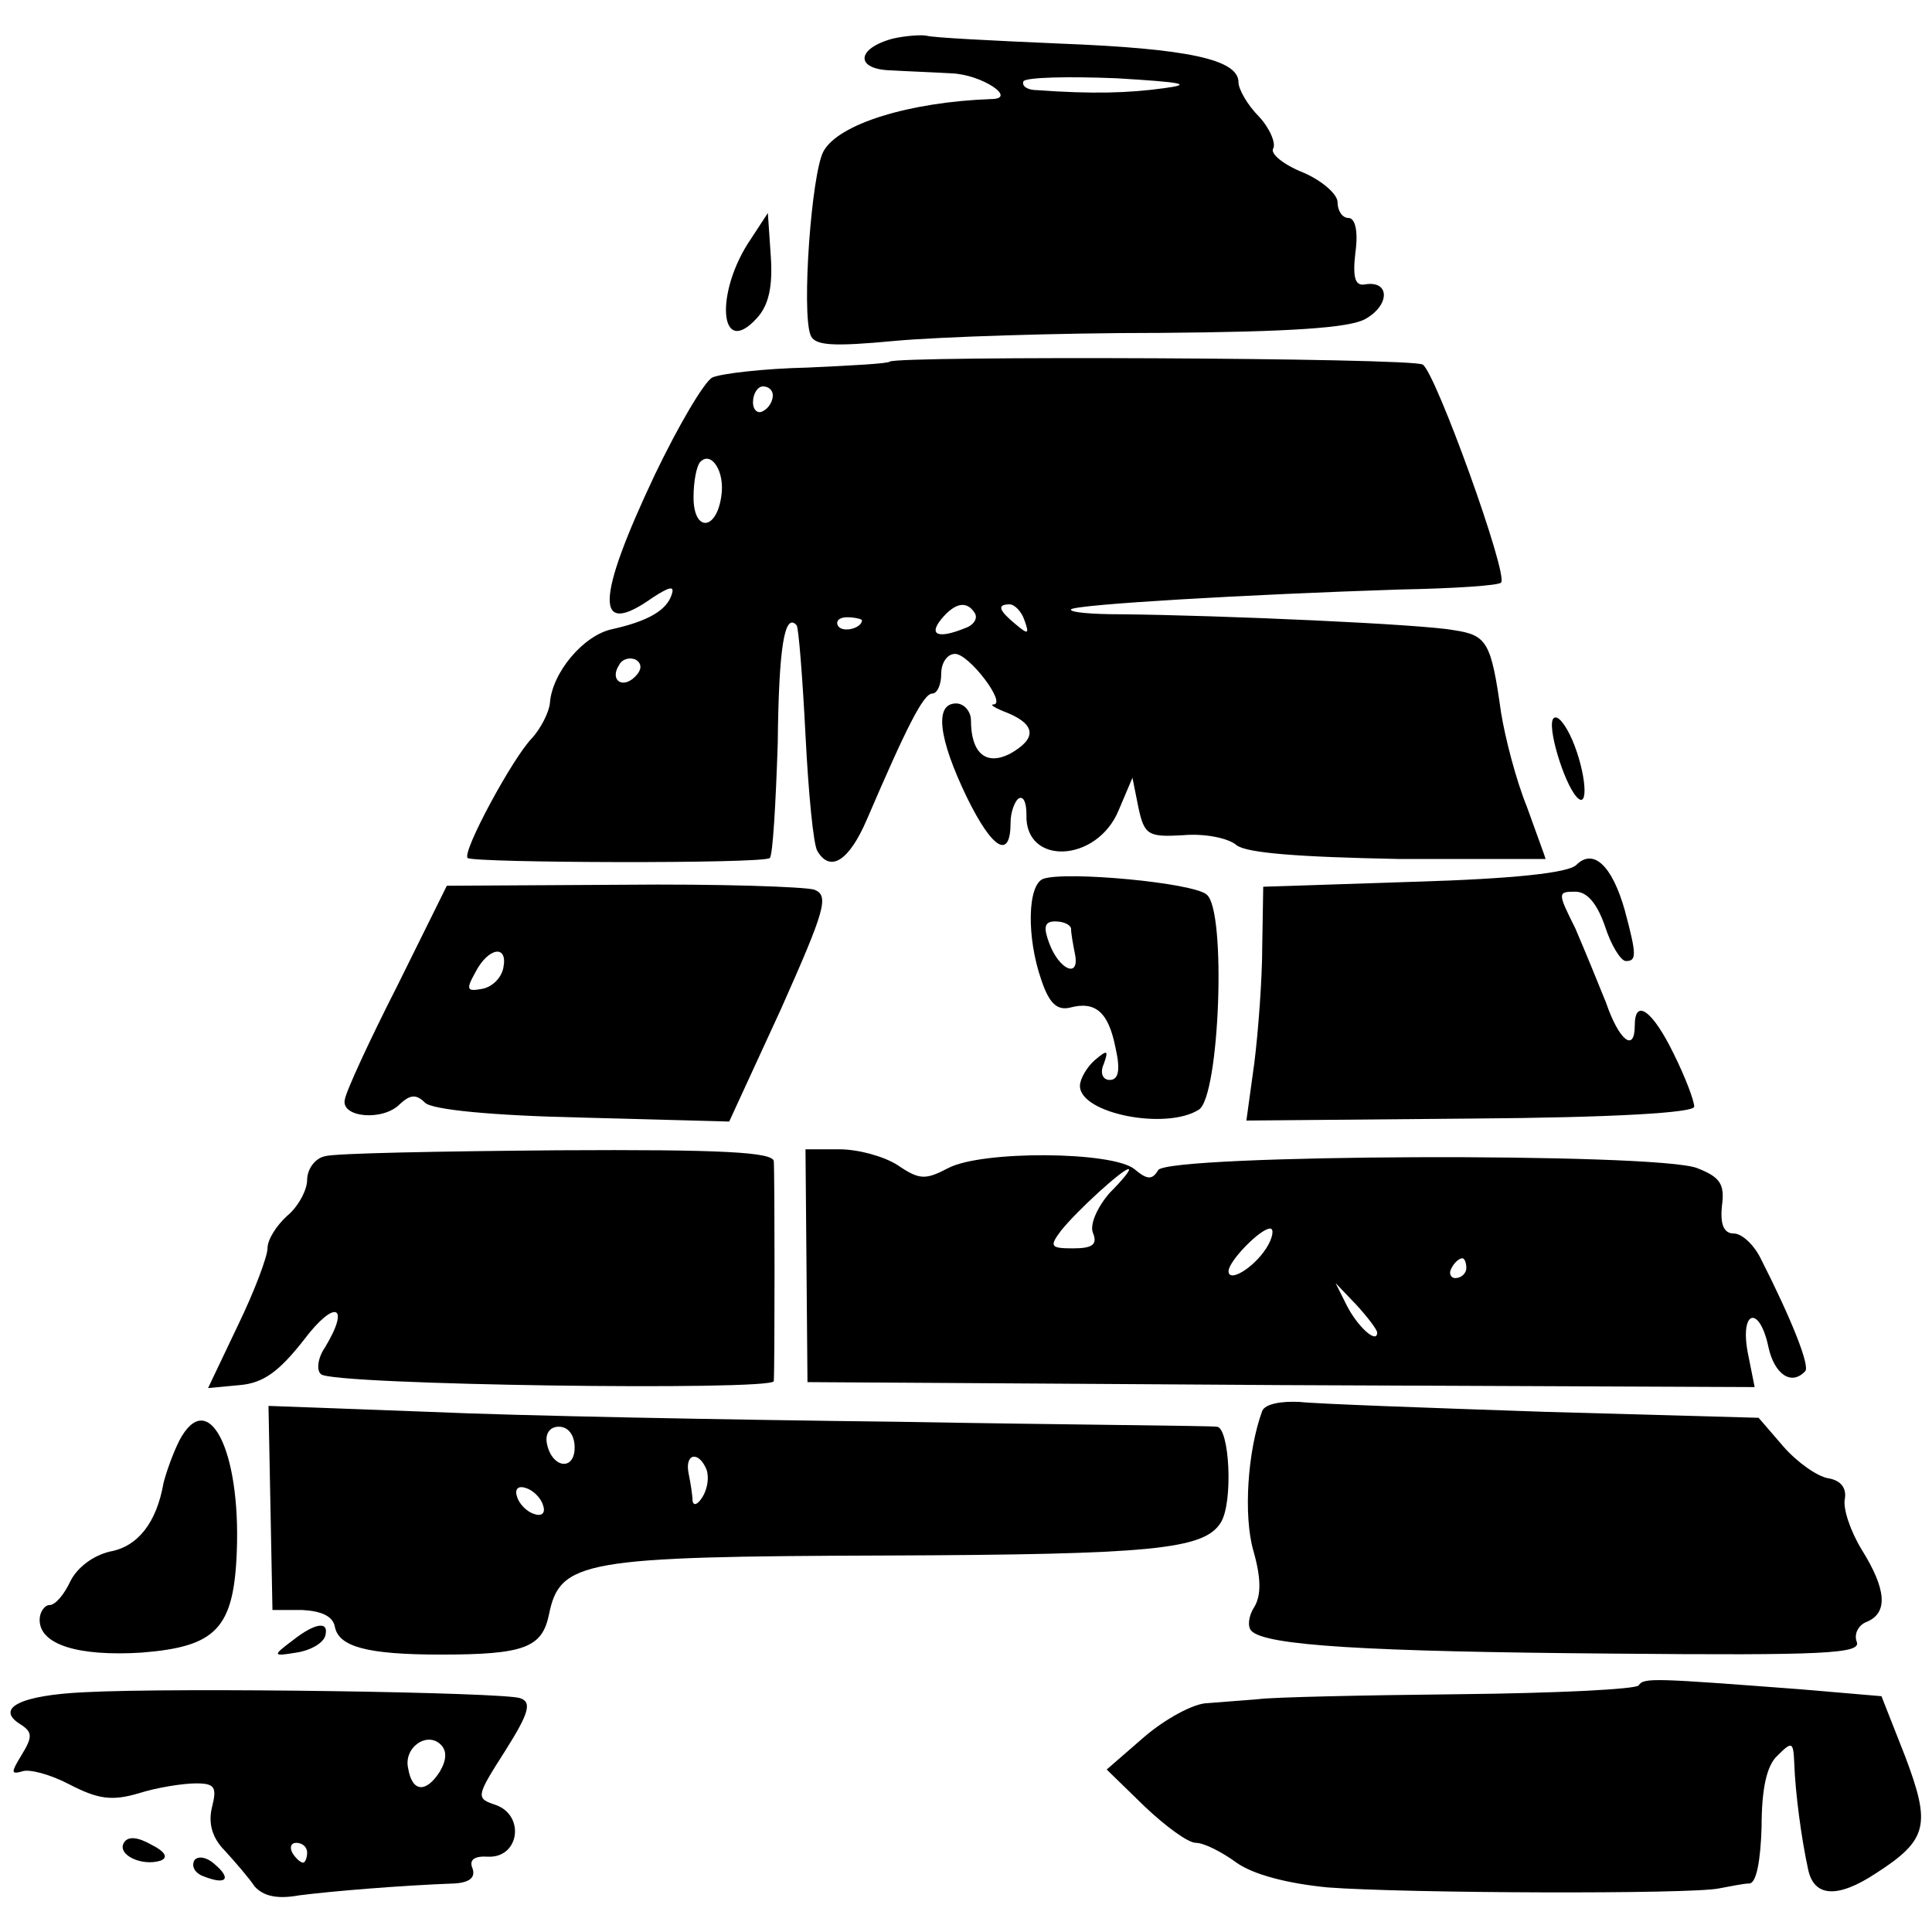
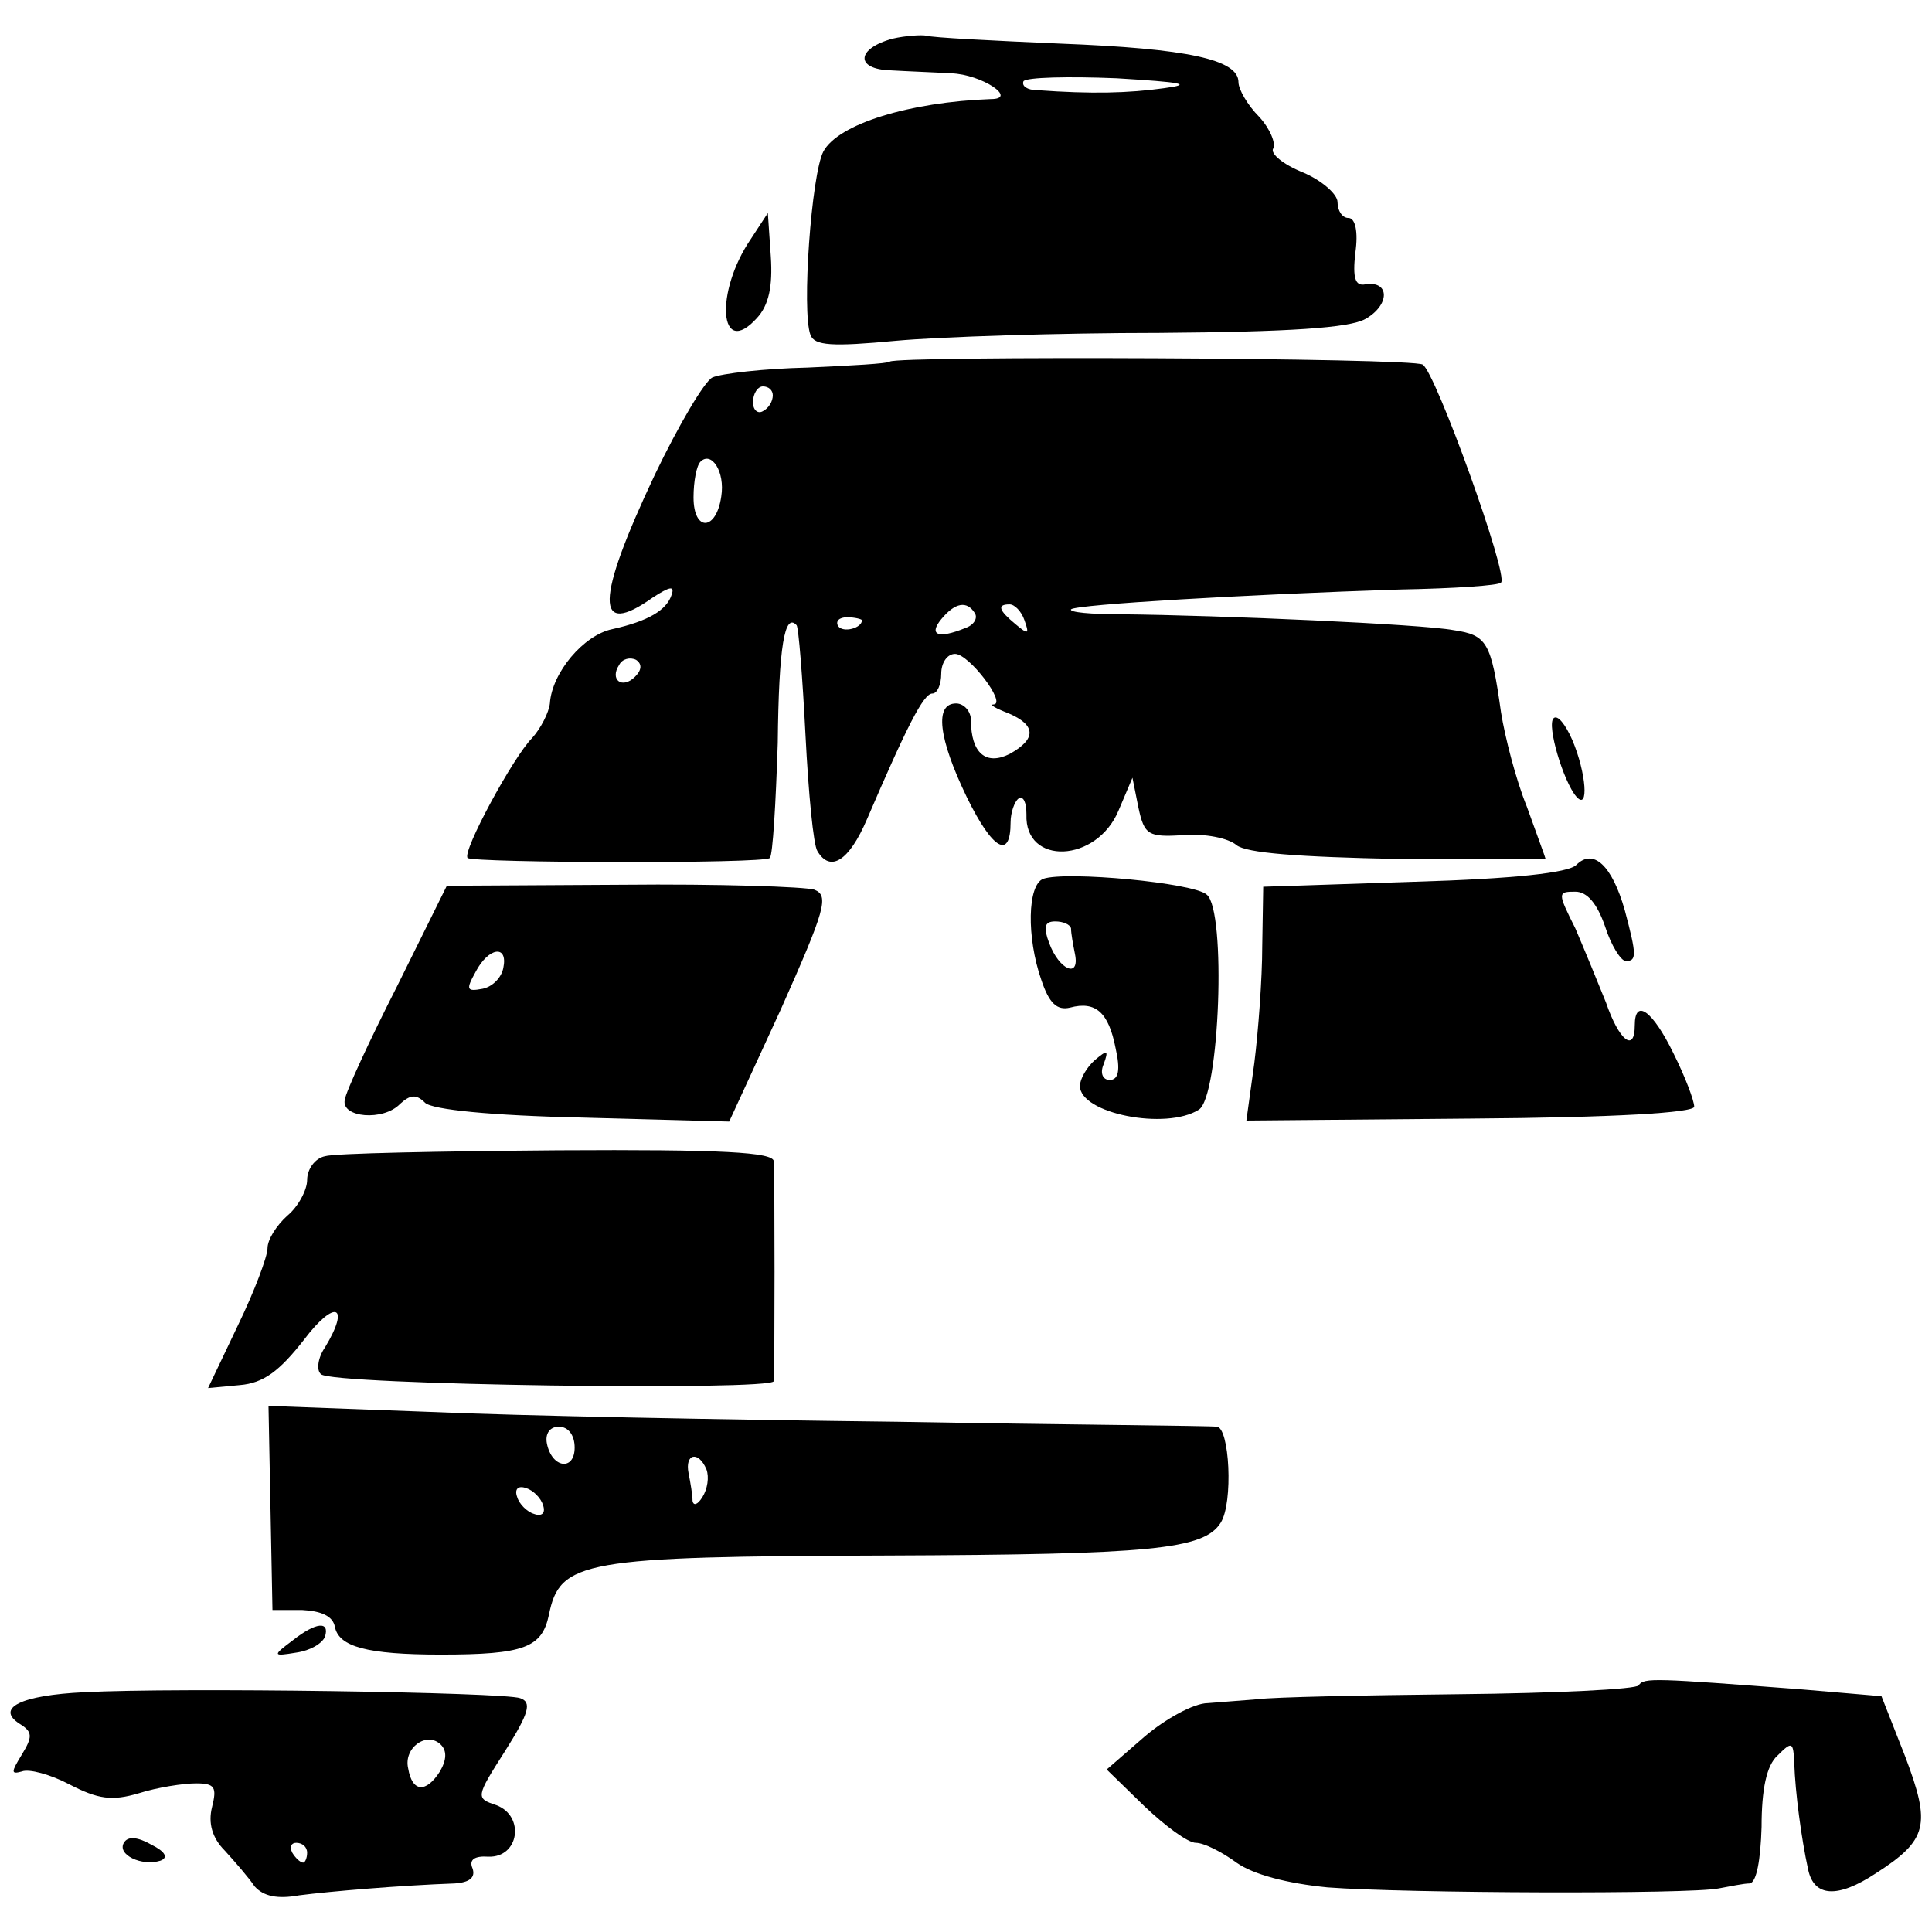
<svg xmlns="http://www.w3.org/2000/svg" version="1.0" width="195pt" height="195pt" viewBox="0 0 195 195" preserveAspectRatio="xMidYMid meet">
  <g transform="translate(0,195) scale(0.1,-0.1)" fill="#000000" stroke="none">
    <path d="M901 1911 c-37 -10 -38 -31 -2 -32 17 -1 44 -2 61 -3 31 -1 68 -26 40 -26 -82 -3 -154 -25 -169 -53 -12 -23 -22 -161 -13 -185 4 -11 22 -12 86 -6 44 4 164 8 266 8 132 1 192 5 208 14 25 14 25 39 0 35 -10 -2 -13 6 -10 32 3 21 0 35 -7 35 -6 0 -11 7 -11 16 0 8 -16 22 -35 30 -20 8 -33 19 -30 24 3 5 -3 20 -14 32 -12 12 -21 28 -21 35 0 23 -51 34 -180 39 -69 3 -129 6 -135 8 -5 1 -21 0 -34 -3z m274 -50 c-36 -5 -73 -6 -128 -2 -10 0 -16 4 -14 9 3 4 45 5 94 3 66 -4 78 -6 48 -10z" />
    <path d="M758 1709 c-37 -54 -32 -122 6 -80 12 13 16 32 14 62 l-3 44 -17 -26z" />
    <path d="M898 1585 c-2 -2 -39 -4 -83 -6 -44 -1 -87 -6 -96 -10 -8 -4 -34 -48 -58 -98 -60 -127 -61 -166 -2 -124 17 11 22 12 19 3 -5 -16 -24 -27 -60 -35 -29 -6 -61 -44 -63 -75 -1 -9 -9 -25 -18 -35 -19 -19 -71 -115 -65 -121 6 -5 299 -6 305 0 3 3 6 55 8 116 1 98 7 132 19 119 2 -2 6 -52 9 -111 3 -59 8 -111 12 -117 13 -22 32 -10 50 32 40 93 57 127 66 127 5 0 9 9 9 20 0 11 6 20 14 20 14 0 52 -50 39 -51 -5 0 2 -4 15 -9 28 -12 28 -26 1 -41 -24 -12 -39 1 -39 34 0 9 -7 17 -15 17 -22 0 -18 -35 11 -95 26 -53 44 -63 44 -25 0 10 4 21 8 24 5 3 8 -4 8 -16 -2 -52 71 -49 93 4 l14 33 6 -30 c6 -28 10 -30 45 -28 22 2 46 -3 54 -10 10 -8 62 -12 164 -14 81 0 148 0 148 0 0 1 -9 25 -19 53 -11 27 -22 70 -26 95 -10 71 -14 78 -48 83 -32 6 -234 15 -336 16 -30 0 -52 2 -50 5 6 5 178 15 332 20 54 1 100 4 102 7 8 7 -66 212 -79 220 -10 7 -531 9 -538 3z m-118 -34 c0 -6 -4 -13 -10 -16 -5 -3 -10 1 -10 9 0 9 5 16 10 16 6 0 10 -4 10 -9z m-52 -102 c-5 -35 -28 -36 -28 -1 0 16 3 32 7 36 11 11 25 -10 21 -35z m256 -118 c3 -5 -1 -12 -10 -15 -27 -11 -37 -7 -24 9 14 17 26 19 34 6z m50 -7 c5 -14 4 -15 -9 -4 -17 14 -19 20 -6 20 5 0 12 -7 15 -16z m-164 0 c0 -8 -19 -13 -24 -6 -3 5 1 9 9 9 8 0 15 -2 15 -3z m-229 -57 c-13 -13 -26 -3 -16 12 3 6 11 8 17 5 6 -4 6 -10 -1 -17z" />
    <path d="M1568 1225 c-7 -7 10 -64 23 -79 13 -15 10 24 -4 57 -7 16 -15 26 -19 22z" />
    <path d="M1591 1077 c-8 -8 -63 -14 -164 -17 l-152 -5 -1 -60 c0 -33 -4 -86 -8 -118 l-8 -58 226 2 c147 1 226 6 226 12 0 6 -9 30 -21 54 -21 43 -39 56 -39 28 0 -28 -16 -15 -29 23 -8 20 -22 54 -31 75 -18 36 -18 37 0 37 12 0 22 -12 30 -35 6 -19 16 -35 21 -35 11 0 11 6 -1 51 -13 46 -32 63 -49 46z" />
    <path d="M1053 1063 c-16 -6 -17 -59 -2 -102 8 -24 16 -31 29 -28 26 7 39 -5 46 -41 5 -22 3 -32 -6 -32 -7 0 -10 7 -6 16 5 14 4 15 -9 4 -8 -7 -15 -19 -15 -26 0 -28 87 -45 120 -24 21 13 28 201 8 217 -13 12 -142 24 -165 16z m28 -50 c0 -5 2 -16 4 -26 5 -25 -16 -16 -26 11 -6 16 -5 22 6 22 8 0 15 -3 16 -7z" />
    <path d="M401 955 c-28 -55 -52 -107 -53 -115 -4 -18 39 -22 56 -4 10 9 16 10 25 1 7 -7 67 -13 159 -15 l148 -4 52 113 c45 101 49 115 34 121 -9 3 -97 6 -194 5 l-177 -1 -50 -101z m107 18 c-2 -10 -11 -19 -21 -21 -16 -3 -17 -1 -7 17 13 25 33 28 28 4z" />
    <path d="M328 783 c-10 -2 -18 -13 -18 -24 0 -10 -9 -27 -20 -36 -11 -10 -20 -24 -20 -33 0 -8 -13 -43 -30 -78 l-30 -63 32 3 c24 2 40 14 65 46 31 41 47 35 21 -8 -7 -10 -9 -23 -4 -27 10 -11 456 -17 457 -7 1 13 1 207 0 222 -1 9 -51 12 -218 11 -120 -1 -226 -3 -235 -6z" />
-     <path d="M814 673 l1 -118 478 -3 478 -2 -7 35 c-8 43 12 48 21 5 6 -27 23 -39 37 -24 5 5 -13 51 -45 114 -7 14 -19 25 -27 25 -10 0 -14 9 -12 28 3 22 -2 29 -25 38 -41 16 -534 14 -544 -2 -6 -10 -11 -10 -24 1 -22 18 -154 19 -188 1 -23 -12 -29 -12 -51 3 -14 9 -40 16 -59 16 l-34 0 1 -117z m306 73 c-13 -15 -20 -32 -17 -40 5 -12 0 -16 -20 -16 -23 0 -24 2 -12 18 16 20 62 62 68 62 3 0 -6 -11 -19 -24z m158 -56 c-13 -20 -38 -35 -38 -23 0 10 32 43 42 43 4 0 3 -9 -4 -20z m202 -20 c0 -5 -5 -10 -11 -10 -5 0 -7 5 -4 10 3 6 8 10 11 10 2 0 4 -4 4 -10z m-90 -65 c0 -12 -20 6 -31 28 l-11 22 21 -22 c11 -12 21 -25 21 -28z" />
-     <path d="M1274 526 c-15 -41 -19 -106 -9 -141 8 -28 8 -45 1 -57 -6 -9 -7 -20 -3 -24 14 -15 117 -21 364 -23 216 -2 252 0 247 12 -3 8 2 17 10 20 22 9 20 33 -5 73 -11 18 -19 41 -17 51 2 11 -4 19 -17 21 -11 2 -31 16 -45 32 l-25 29 -215 6 c-118 4 -230 8 -248 10 -19 1 -35 -2 -38 -9z" />
    <path d="M273 428 l2 -103 30 0 c19 -1 31 -6 33 -17 4 -20 32 -28 107 -28 84 0 102 7 109 40 11 55 34 59 341 60 267 1 320 6 337 33 13 20 9 97 -4 97 -7 1 -153 2 -323 5 -171 2 -383 6 -472 10 l-162 6 2 -103z m307 61 c0 -24 -23 -21 -28 4 -2 10 3 17 12 17 10 0 16 -9 16 -21z m133 -22 c3 -8 1 -20 -4 -28 -5 -8 -9 -9 -10 -4 0 6 -2 18 -4 28 -4 20 10 23 18 4z m-165 -36 c3 -8 -1 -12 -9 -9 -7 2 -15 10 -17 17 -3 8 1 12 9 9 7 -2 15 -10 17 -17z" />
-     <path d="M181 496 c-6 -12 -13 -31 -16 -43 -7 -40 -26 -64 -54 -69 -17 -4 -33 -16 -40 -30 -6 -13 -15 -24 -21 -24 -5 0 -10 -7 -10 -15 0 -25 39 -37 103 -33 75 6 93 24 96 102 4 103 -29 167 -58 112z" />
    <path d="M295 294 c-20 -15 -20 -16 4 -12 14 2 26 9 29 16 5 16 -9 15 -33 -4z" />
    <path d="M1654 249 c-2 -4 -84 -8 -182 -9 -97 -1 -188 -3 -202 -5 -14 -1 -37 -3 -51 -4 -14 0 -43 -16 -64 -34 l-38 -33 38 -37 c21 -20 44 -37 52 -37 8 0 26 -9 41 -20 17 -12 51 -21 92 -25 79 -6 367 -7 395 -1 11 2 25 5 31 5 7 1 11 24 12 57 0 38 5 62 16 72 15 15 16 14 17 -8 1 -29 7 -75 14 -107 6 -28 30 -29 68 -4 53 34 56 49 30 118 l-24 61 -82 7 c-146 11 -158 12 -163 4z" />
    <path d="M85 242 c-64 -3 -90 -16 -65 -32 13 -8 13 -13 2 -31 -11 -18 -11 -20 0 -17 7 3 29 -3 48 -13 29 -15 43 -17 70 -9 19 6 45 10 58 10 19 0 21 -4 16 -24 -4 -16 0 -31 13 -44 10 -11 24 -27 30 -36 9 -10 23 -13 45 -9 31 4 102 10 157 12 15 1 21 6 18 15 -4 9 2 13 16 12 31 -1 37 41 8 52 -21 7 -21 8 9 55 24 38 27 49 15 53 -16 6 -346 11 -440 6z m359 -80 c-14 -22 -28 -21 -32 3 -5 21 19 38 33 24 6 -6 6 -15 -1 -27z m-134 -82 c0 -5 -2 -10 -4 -10 -3 0 -8 5 -11 10 -3 6 -1 10 4 10 6 0 11 -4 11 -10z" />
    <path d="M125 90 c-7 -12 18 -24 37 -18 8 3 5 9 -9 16 -14 8 -24 9 -28 2z" />
-     <path d="M196 72 c-3 -6 1 -13 10 -16 23 -9 28 -2 10 13 -8 7 -17 8 -20 3z" />
  </g>
</svg>